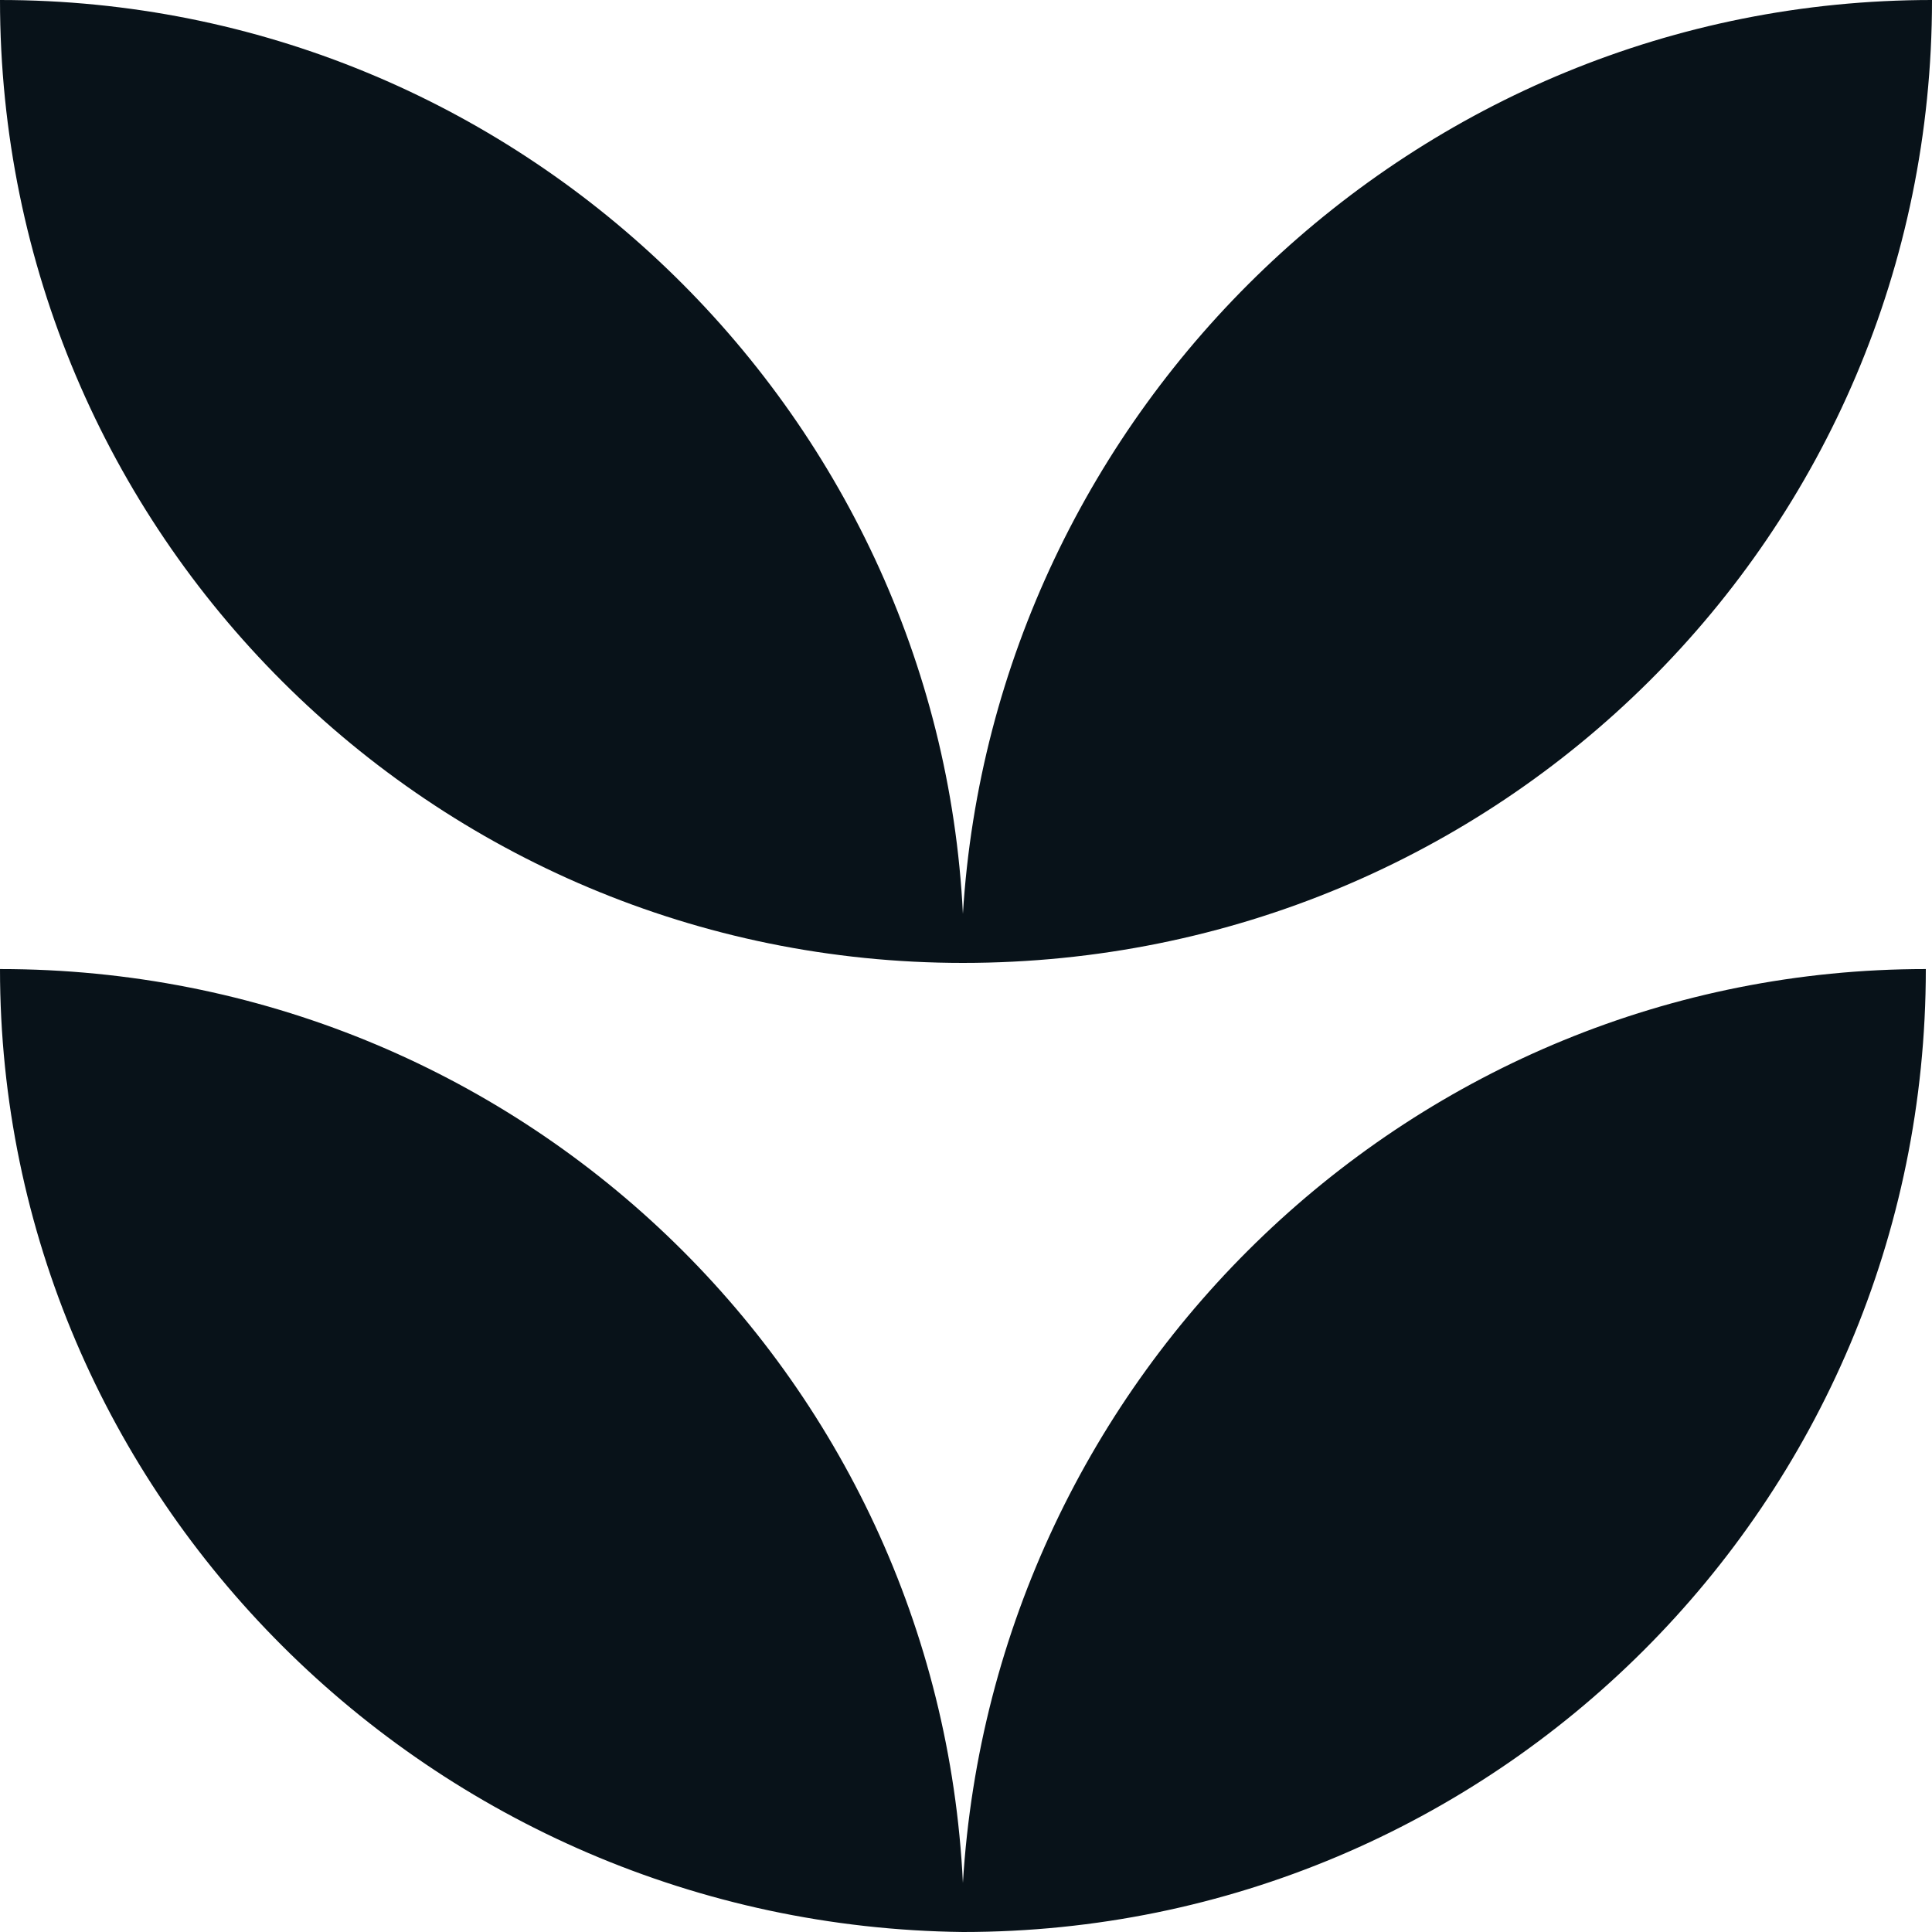
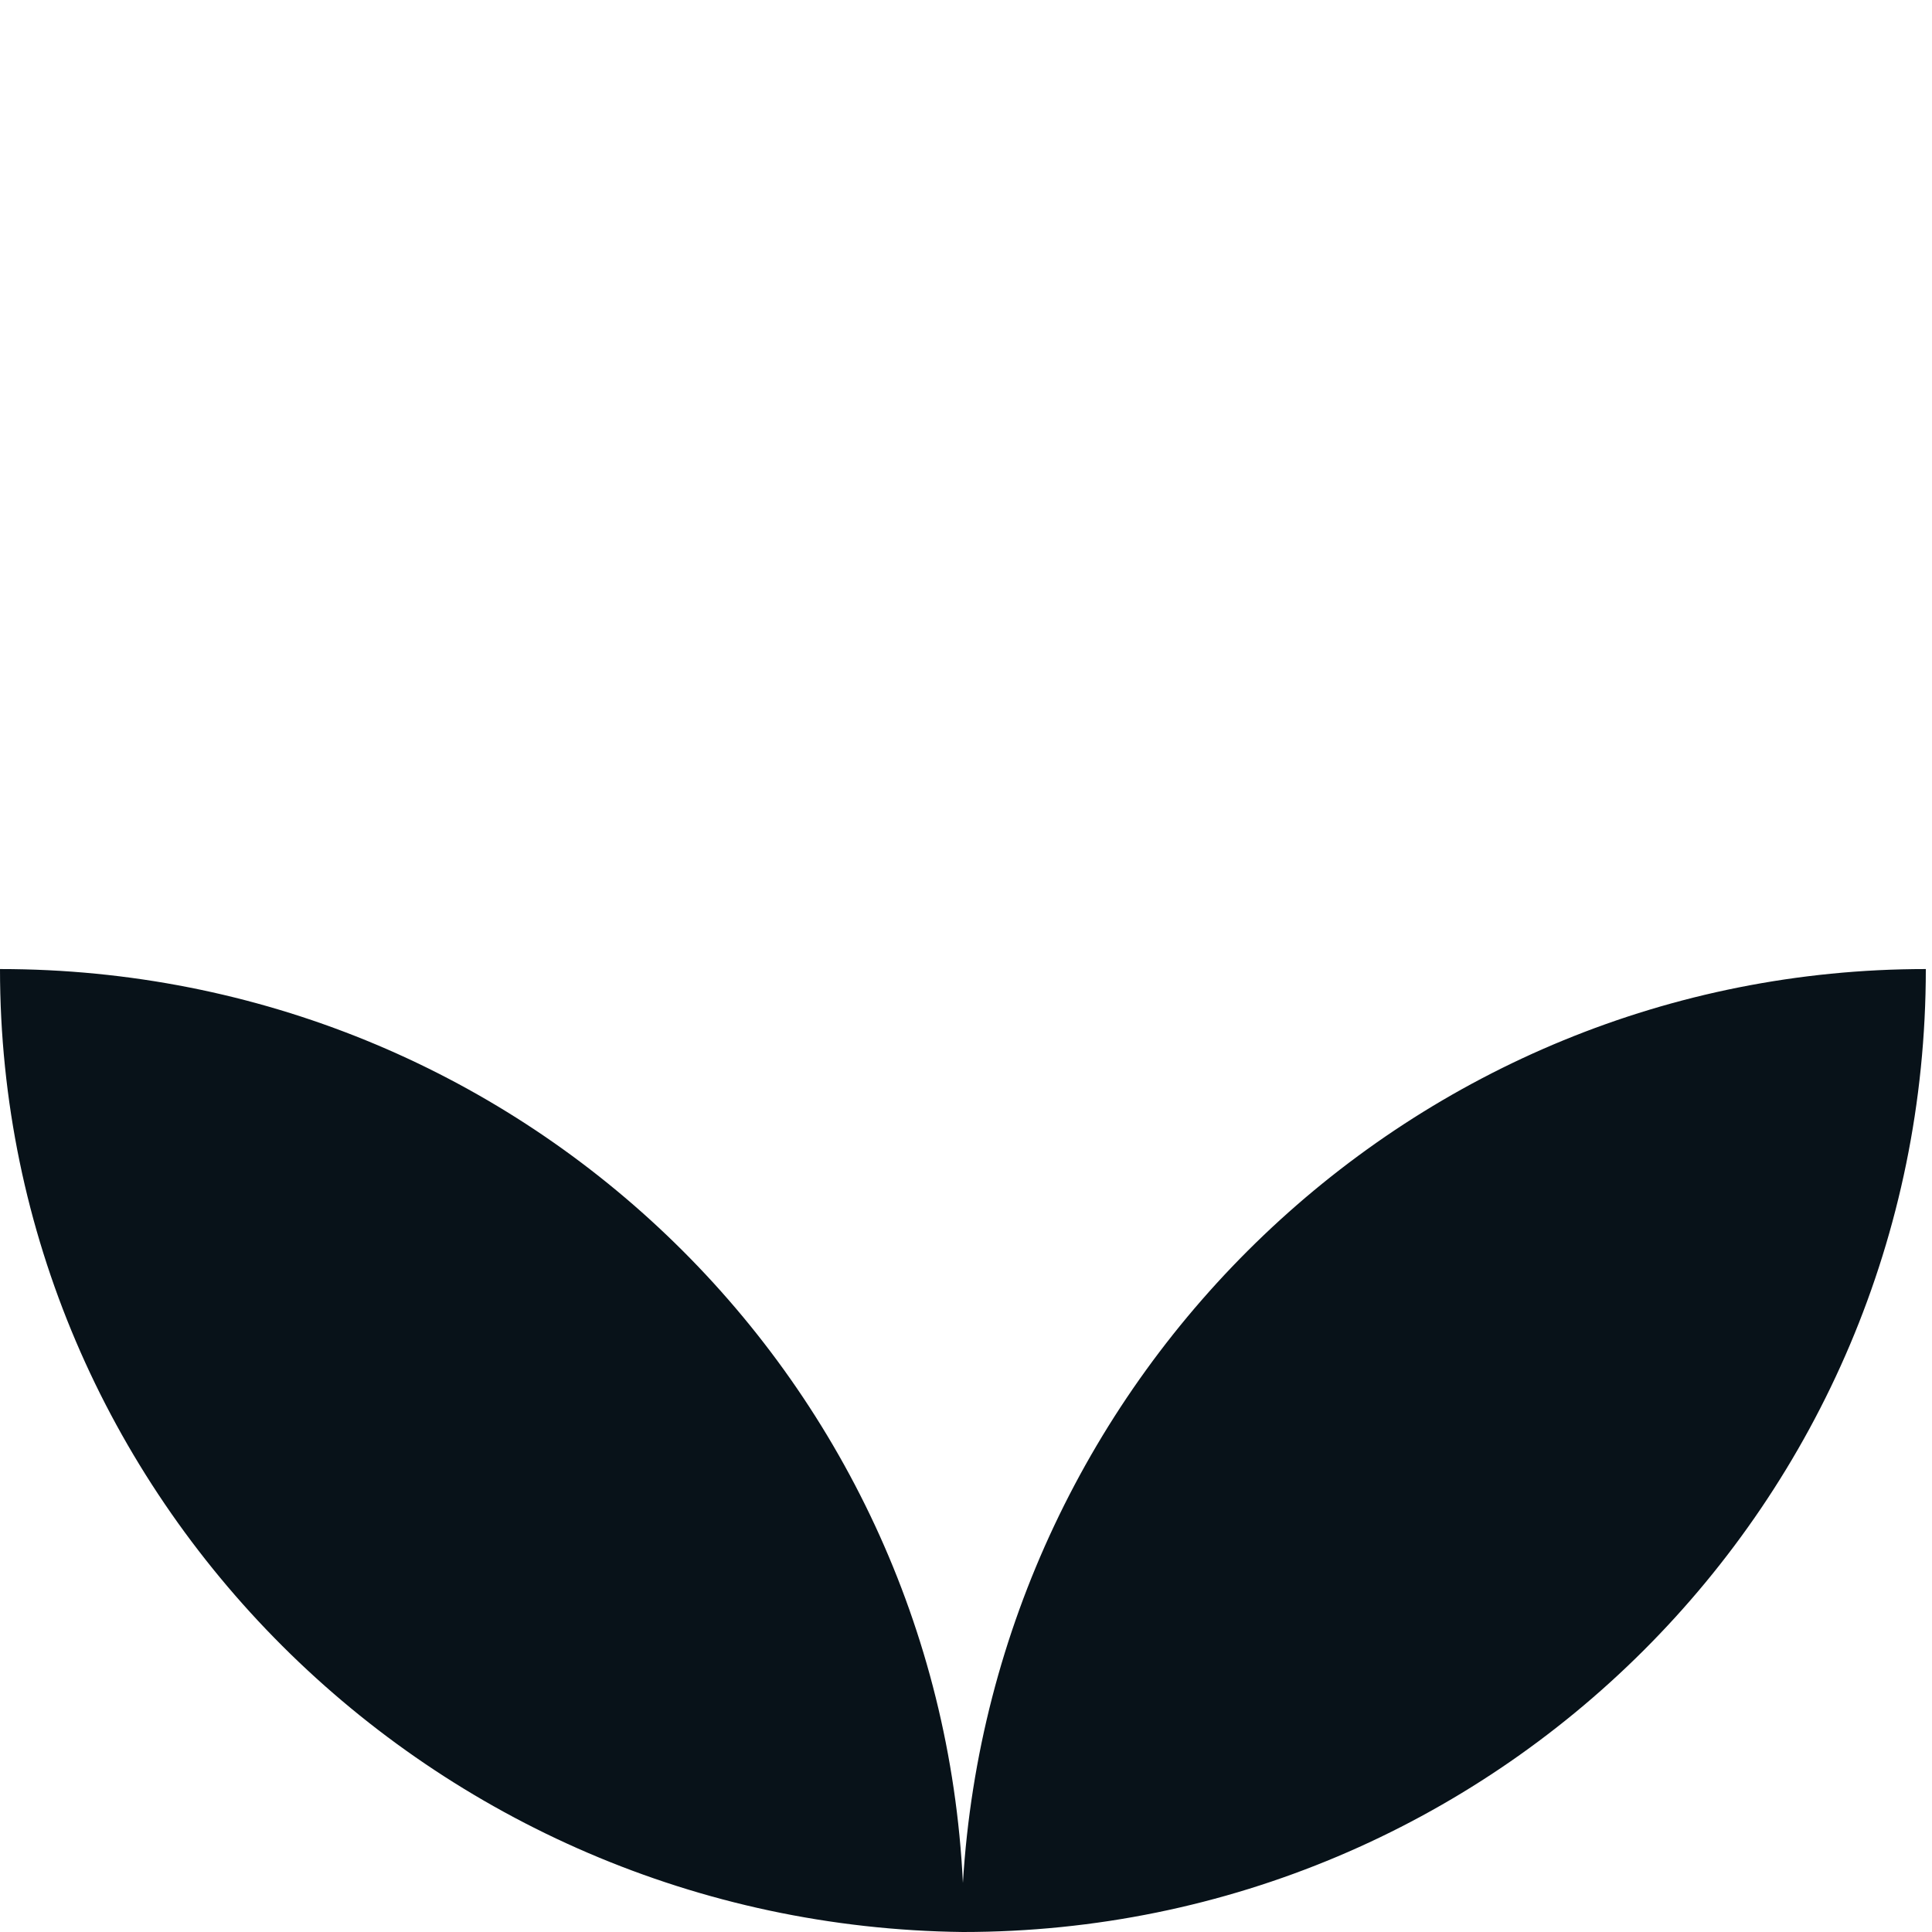
<svg xmlns="http://www.w3.org/2000/svg" width="45" height="45" viewBox="0 0 45 45" fill="none">
  <path d="M22.428 43.857C21.853 32 12.077 22.571 0 22.571C0 34.857 10.064 44.857 22.428 45C34.792 45 44.856 35 44.856 22.571C32.923 22.571 23.147 32 22.428 43.857Z" fill="#081219" />
-   <path d="M22.428 22.428C34.936 22.428 45 12.428 45 0C32.923 0 23.147 9.571 22.428 21.286C21.853 9.571 12.077 0 0 0C0 12.428 10.064 22.428 22.428 22.428Z" fill="#081219" />
</svg>